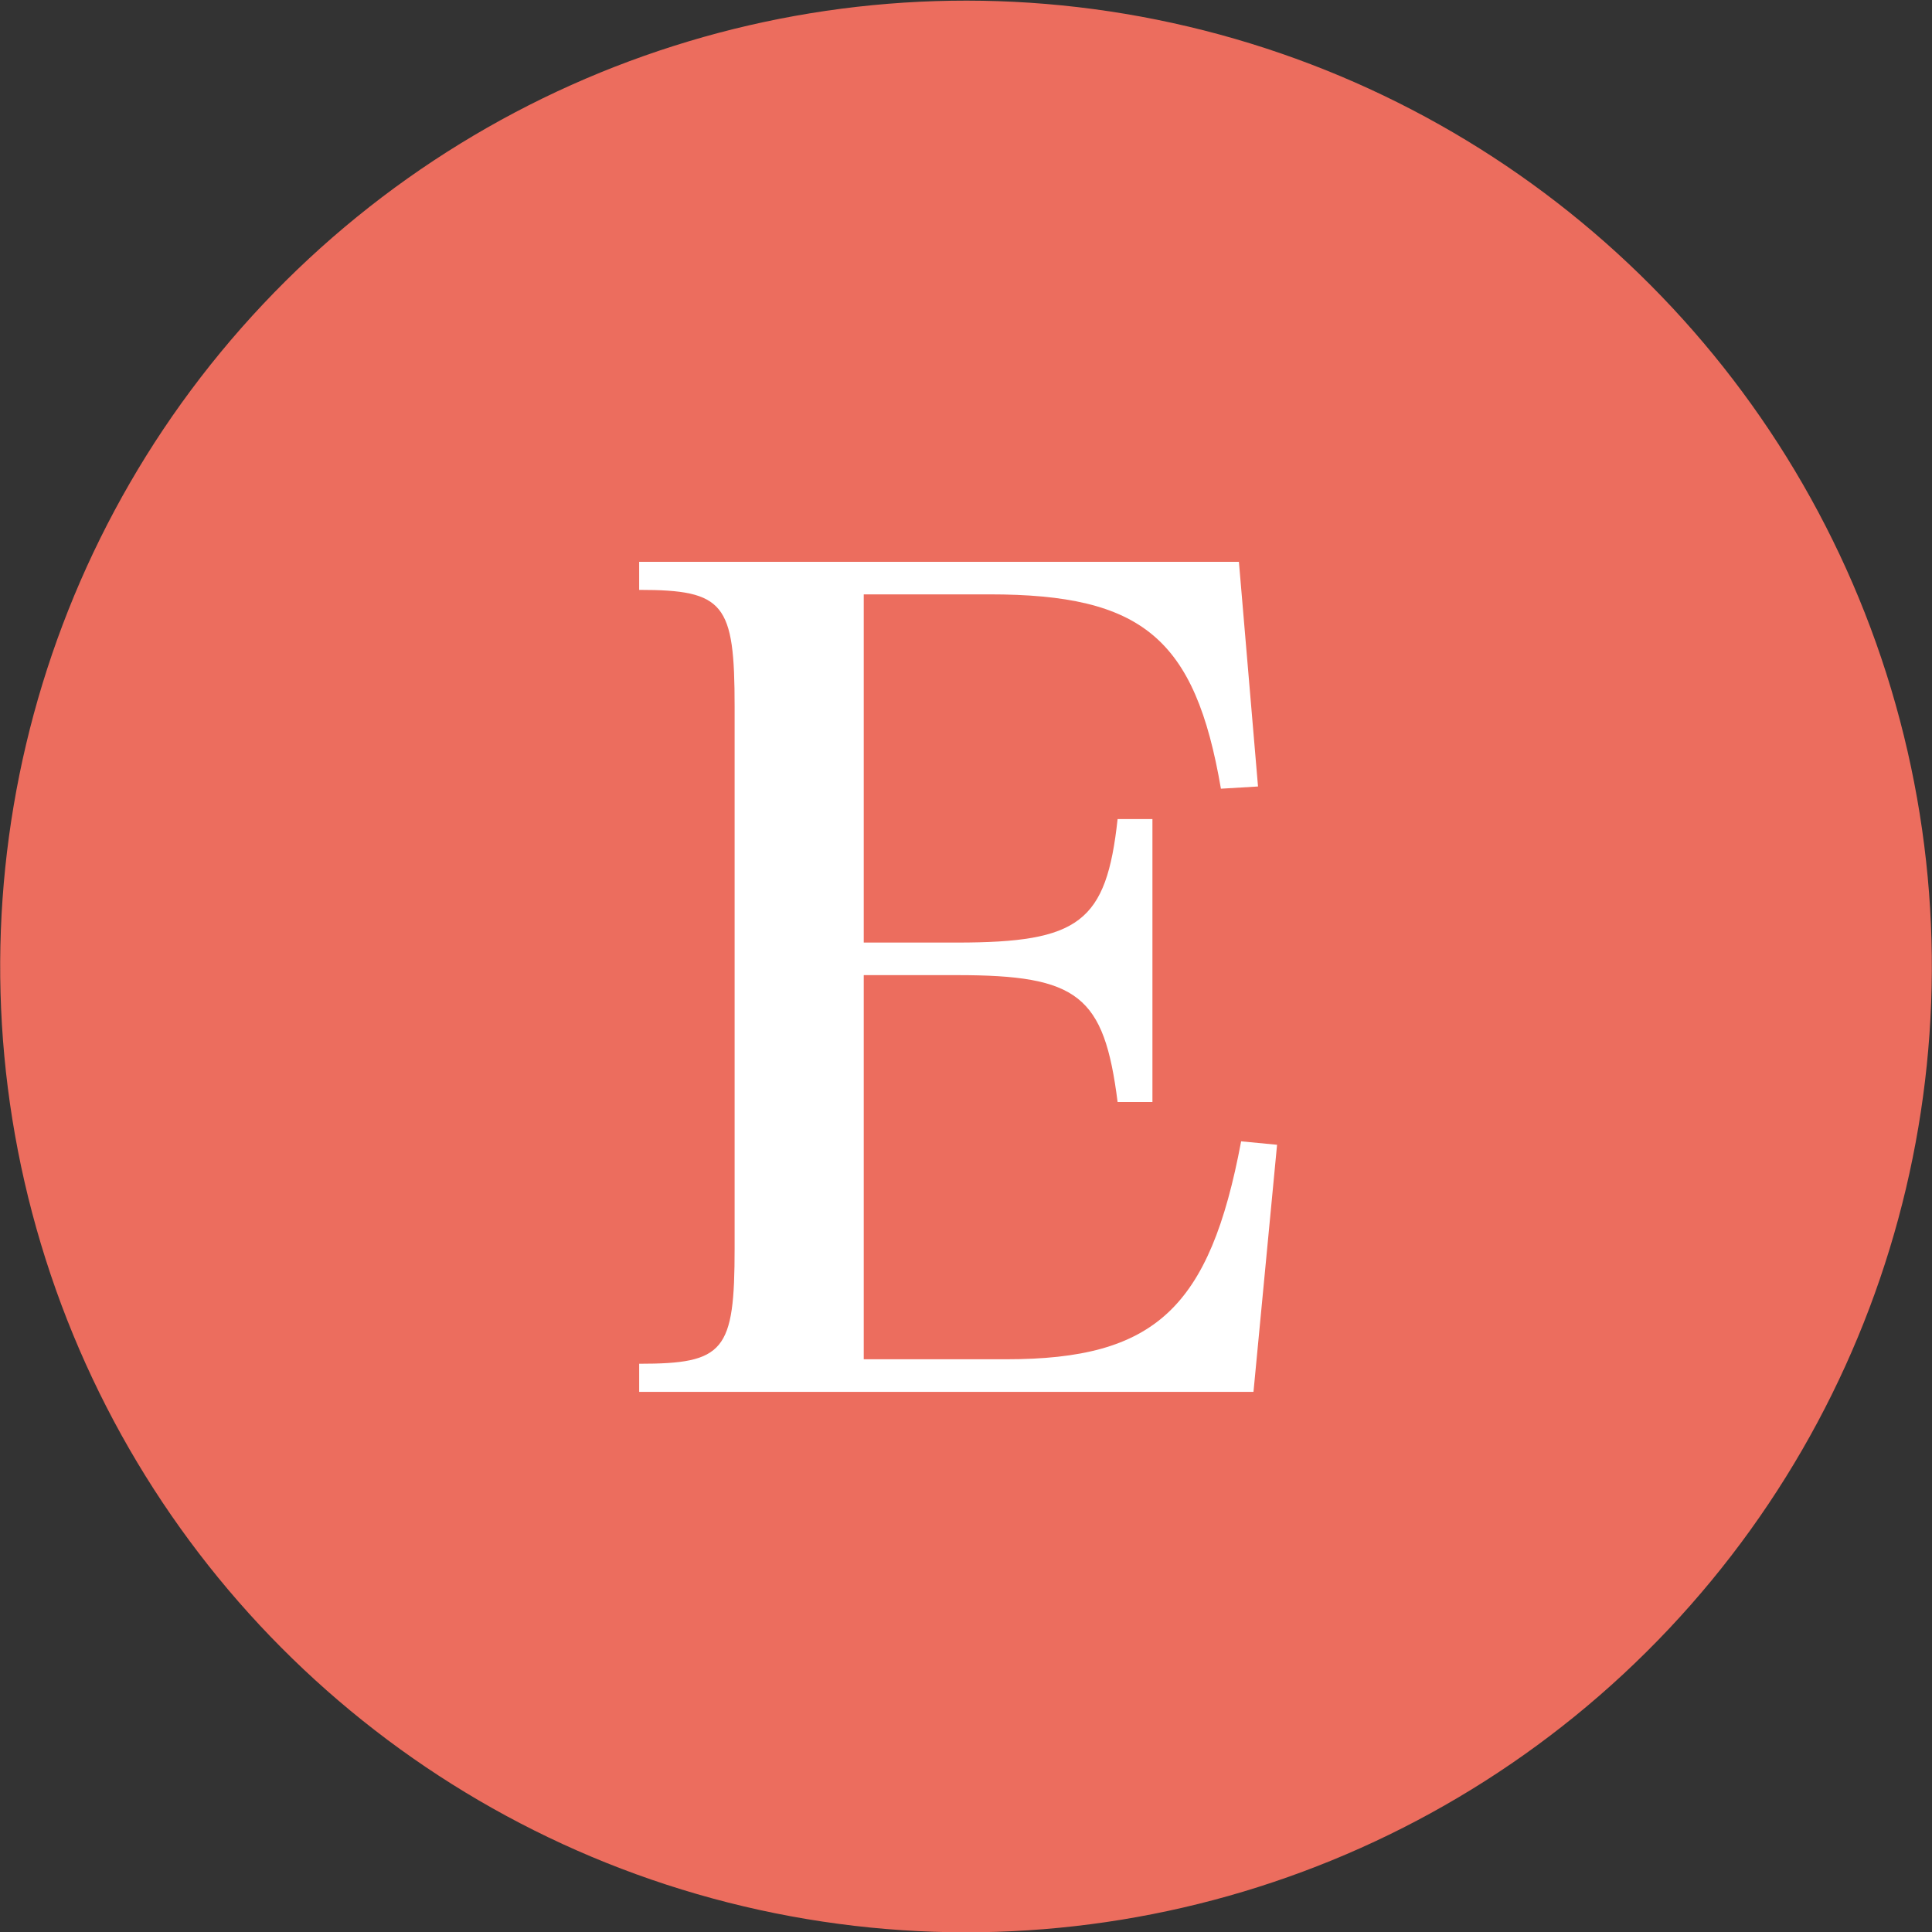
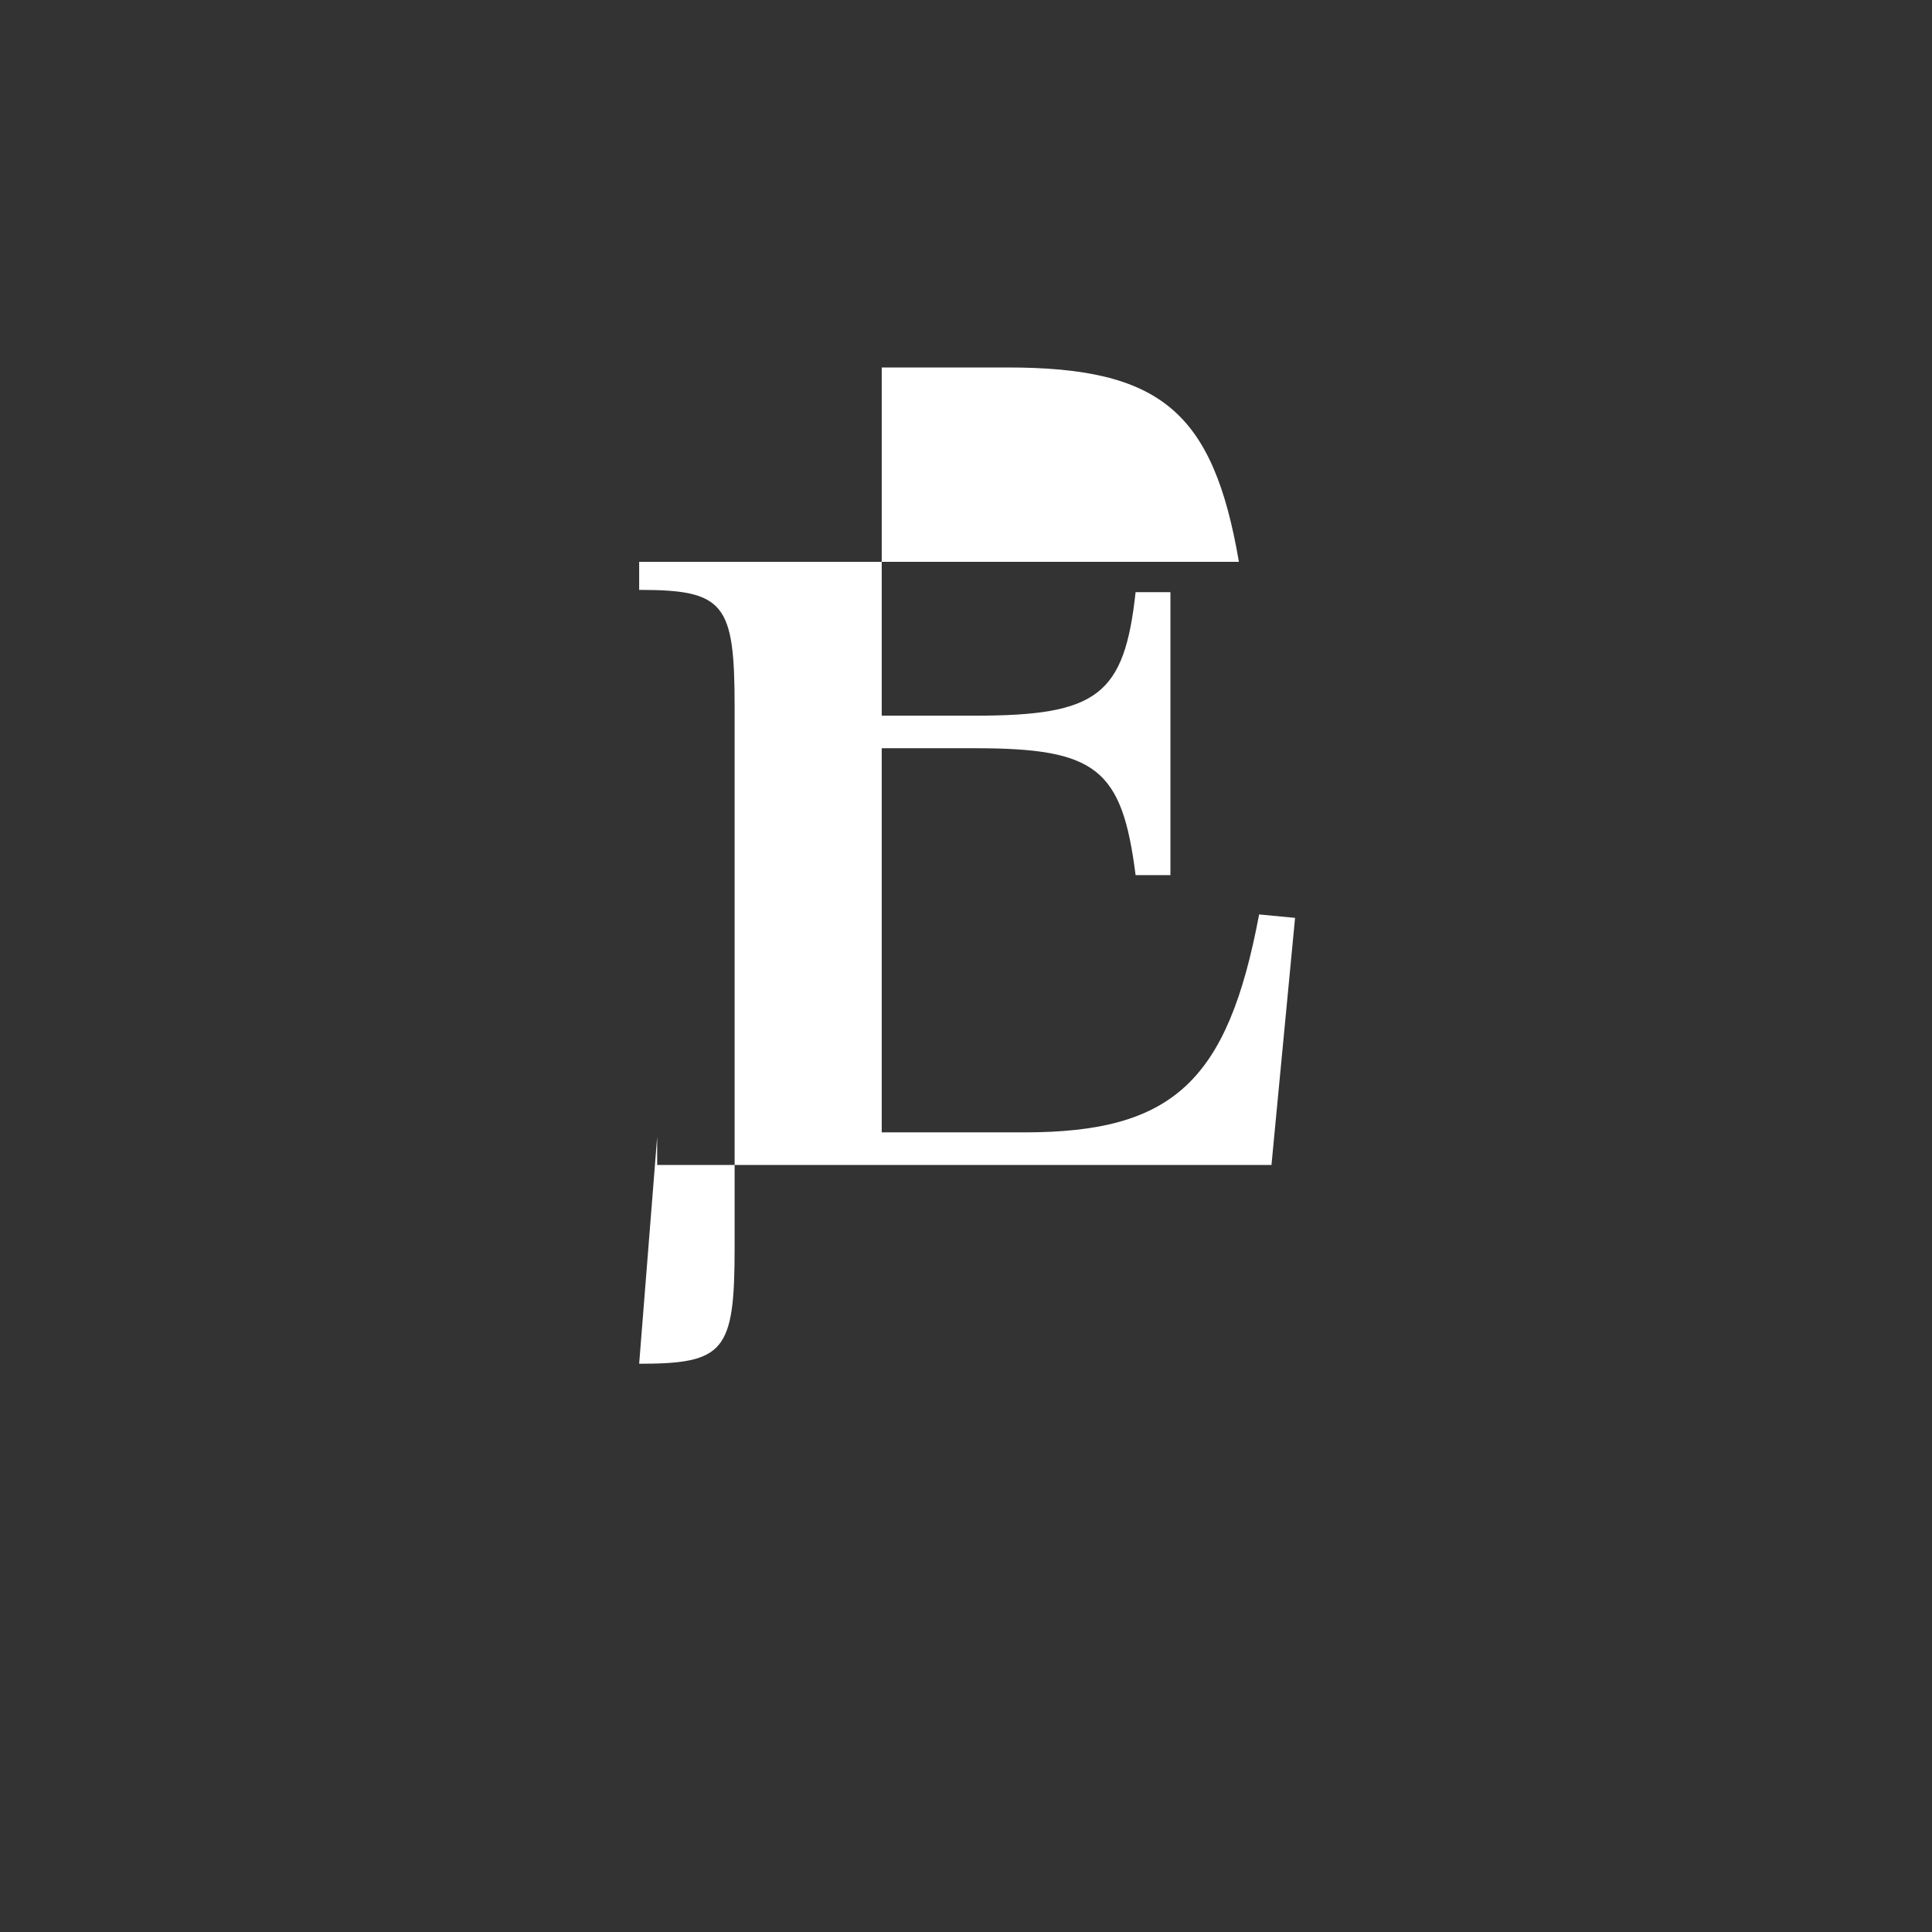
<svg xmlns="http://www.w3.org/2000/svg" viewBox="0 0 36.614 36.614">
  <rect x="0" y="0" width="36.614" height="36.614" fill="#333333" stroke="none" />
-   <circle cx="18.307" cy="18.307" fill="#ec6d5e" r="18.307" transform="matrix(.23 -.973 .973 .23 -3.716 31.918)" />
-   <path d="m12.113 25.845c1.617 0 1.809-.234 1.809-2.192v-10.26c0-1.958-.191-2.214-1.809-2.214v-.532h11.366l.362 4.258-.703.042c-.489-2.853-1.489-3.683-4.385-3.683h-2.384v6.599h1.767c2.32 0 2.831-.383 3.044-2.341h.66v5.363h-.66c-.256-2.022-.745-2.405-3.044-2.405h-1.767v7.28h2.703c2.81 0 3.853-.958 4.449-4.13l.681.065-.447 4.683h-11.642v-.532z" fill="#fff" />
+   <path d="m12.113 25.845c1.617 0 1.809-.234 1.809-2.192v-10.26c0-1.958-.191-2.214-1.809-2.214v-.532h11.366c-.489-2.853-1.489-3.683-4.385-3.683h-2.384v6.599h1.767c2.32 0 2.831-.383 3.044-2.341h.66v5.363h-.66c-.256-2.022-.745-2.405-3.044-2.405h-1.767v7.28h2.703c2.81 0 3.853-.958 4.449-4.13l.681.065-.447 4.683h-11.642v-.532z" fill="#fff" />
</svg>